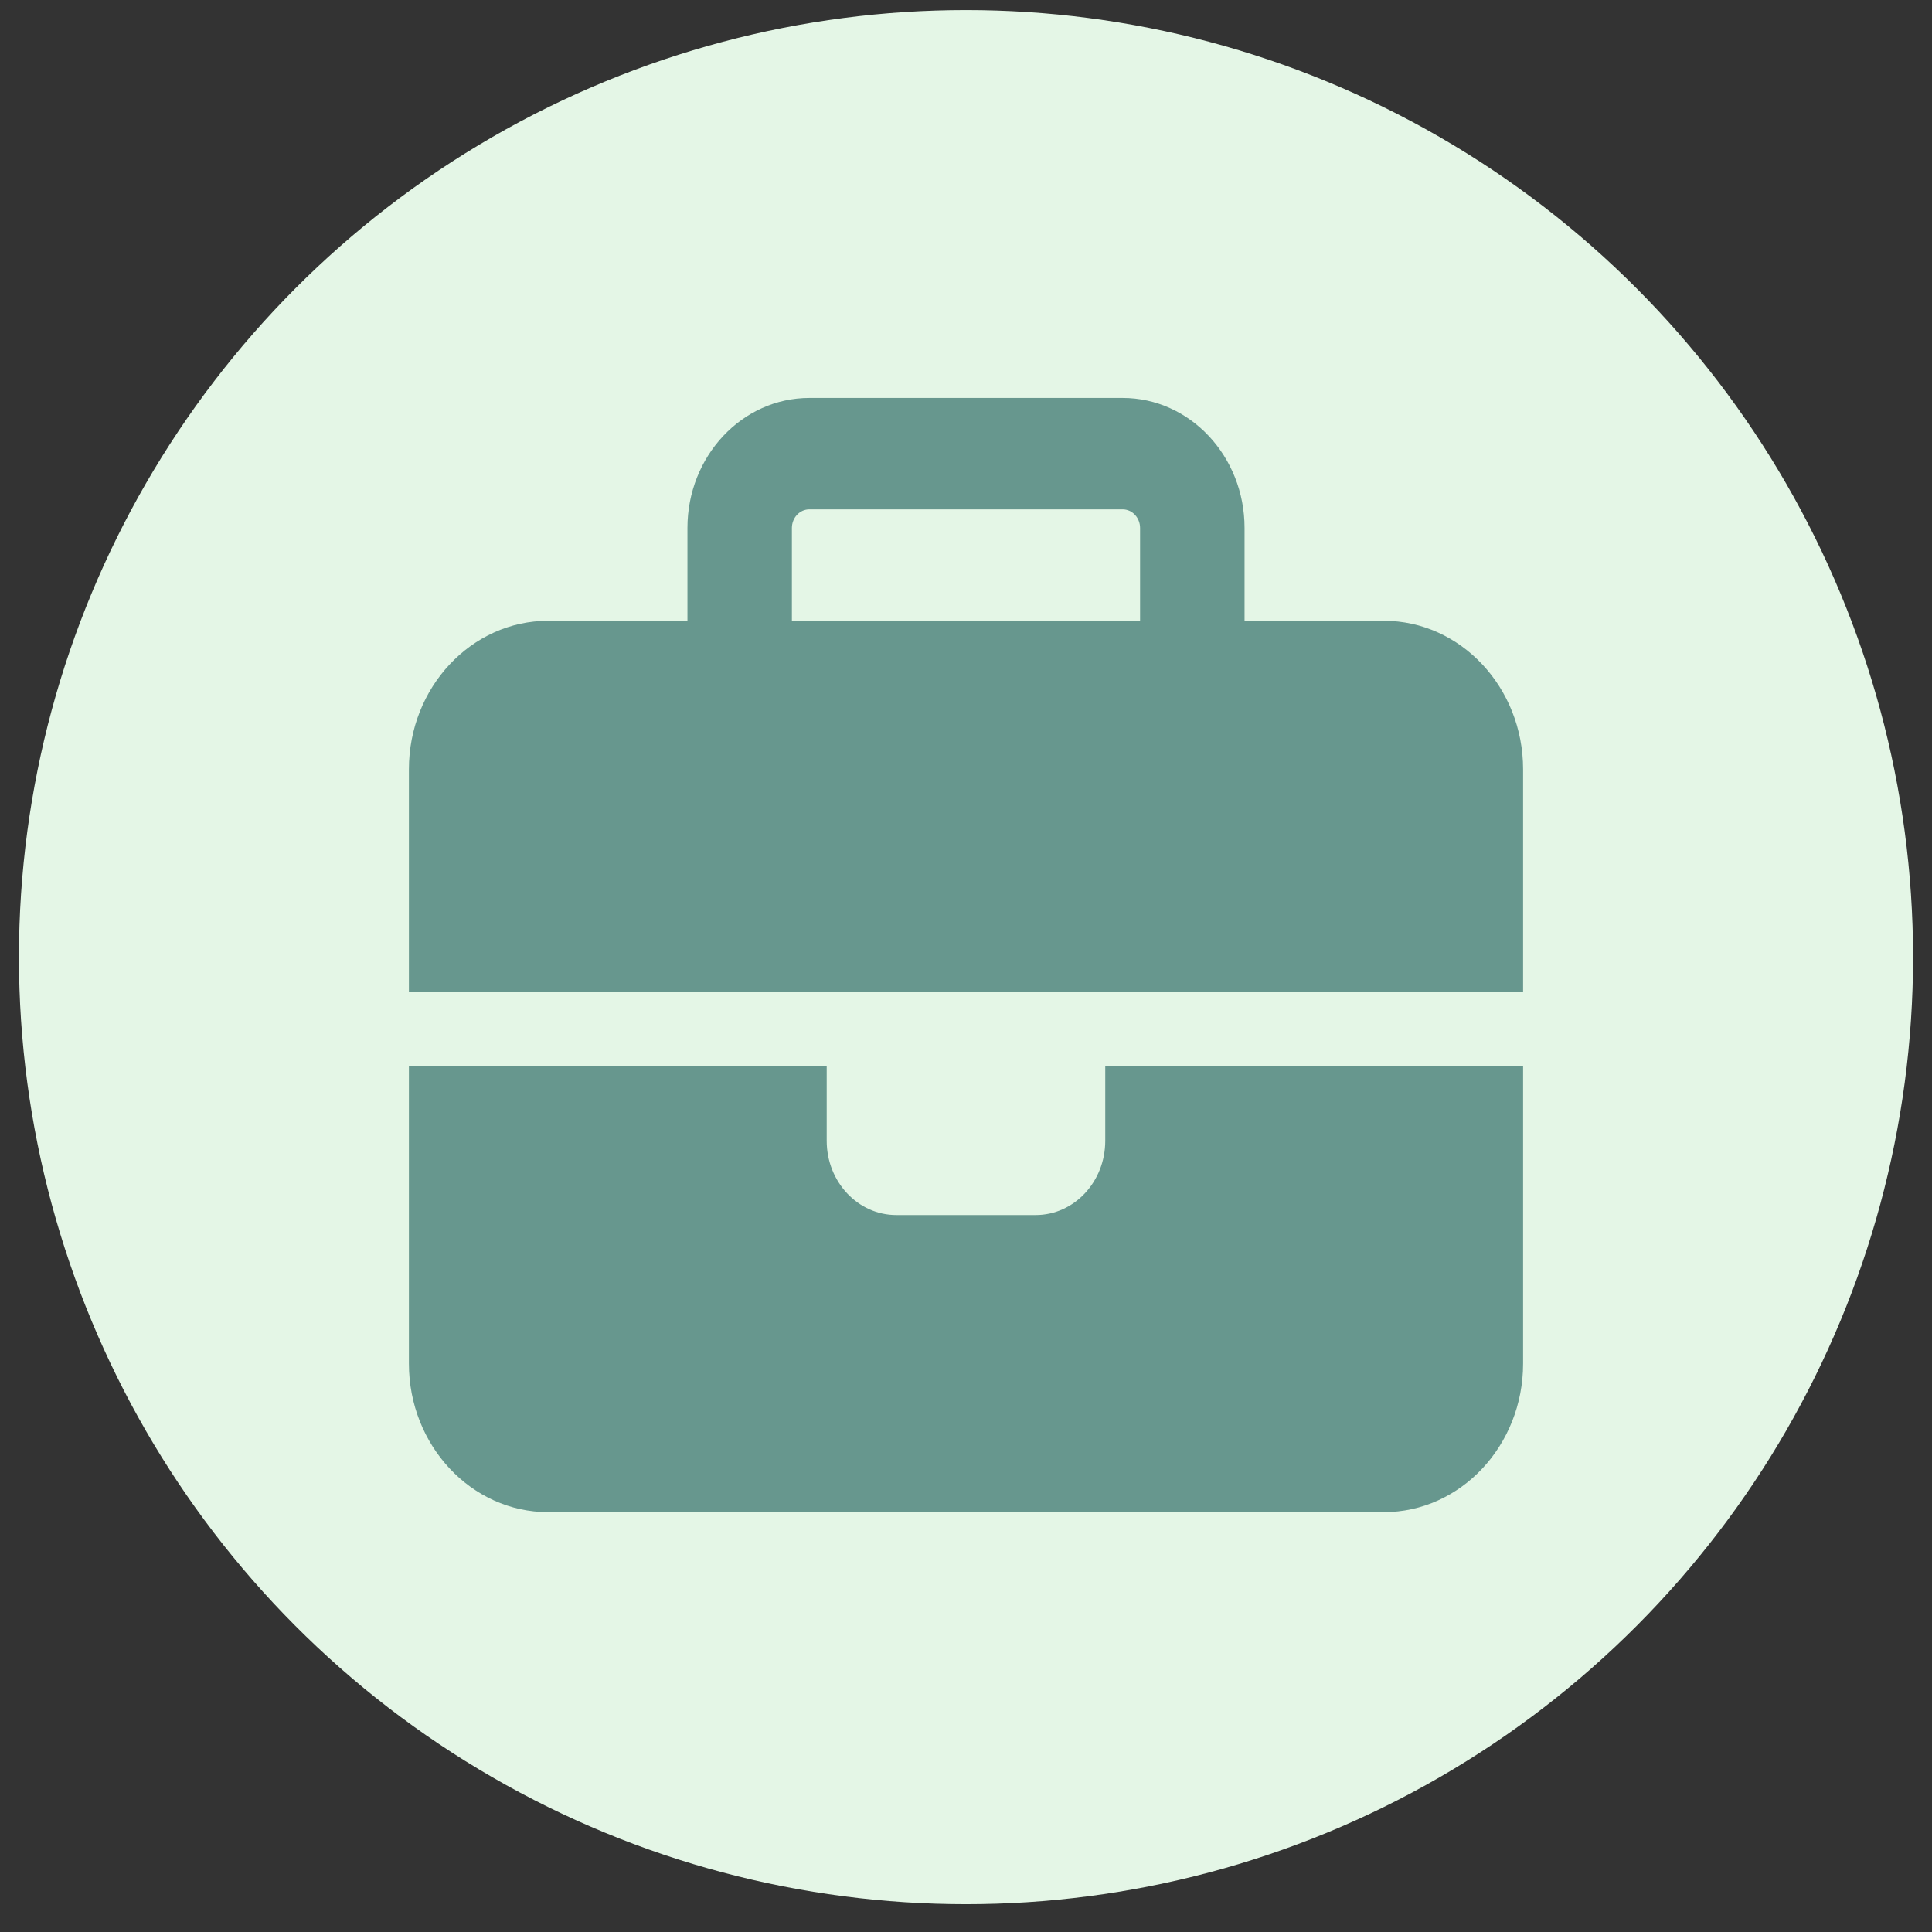
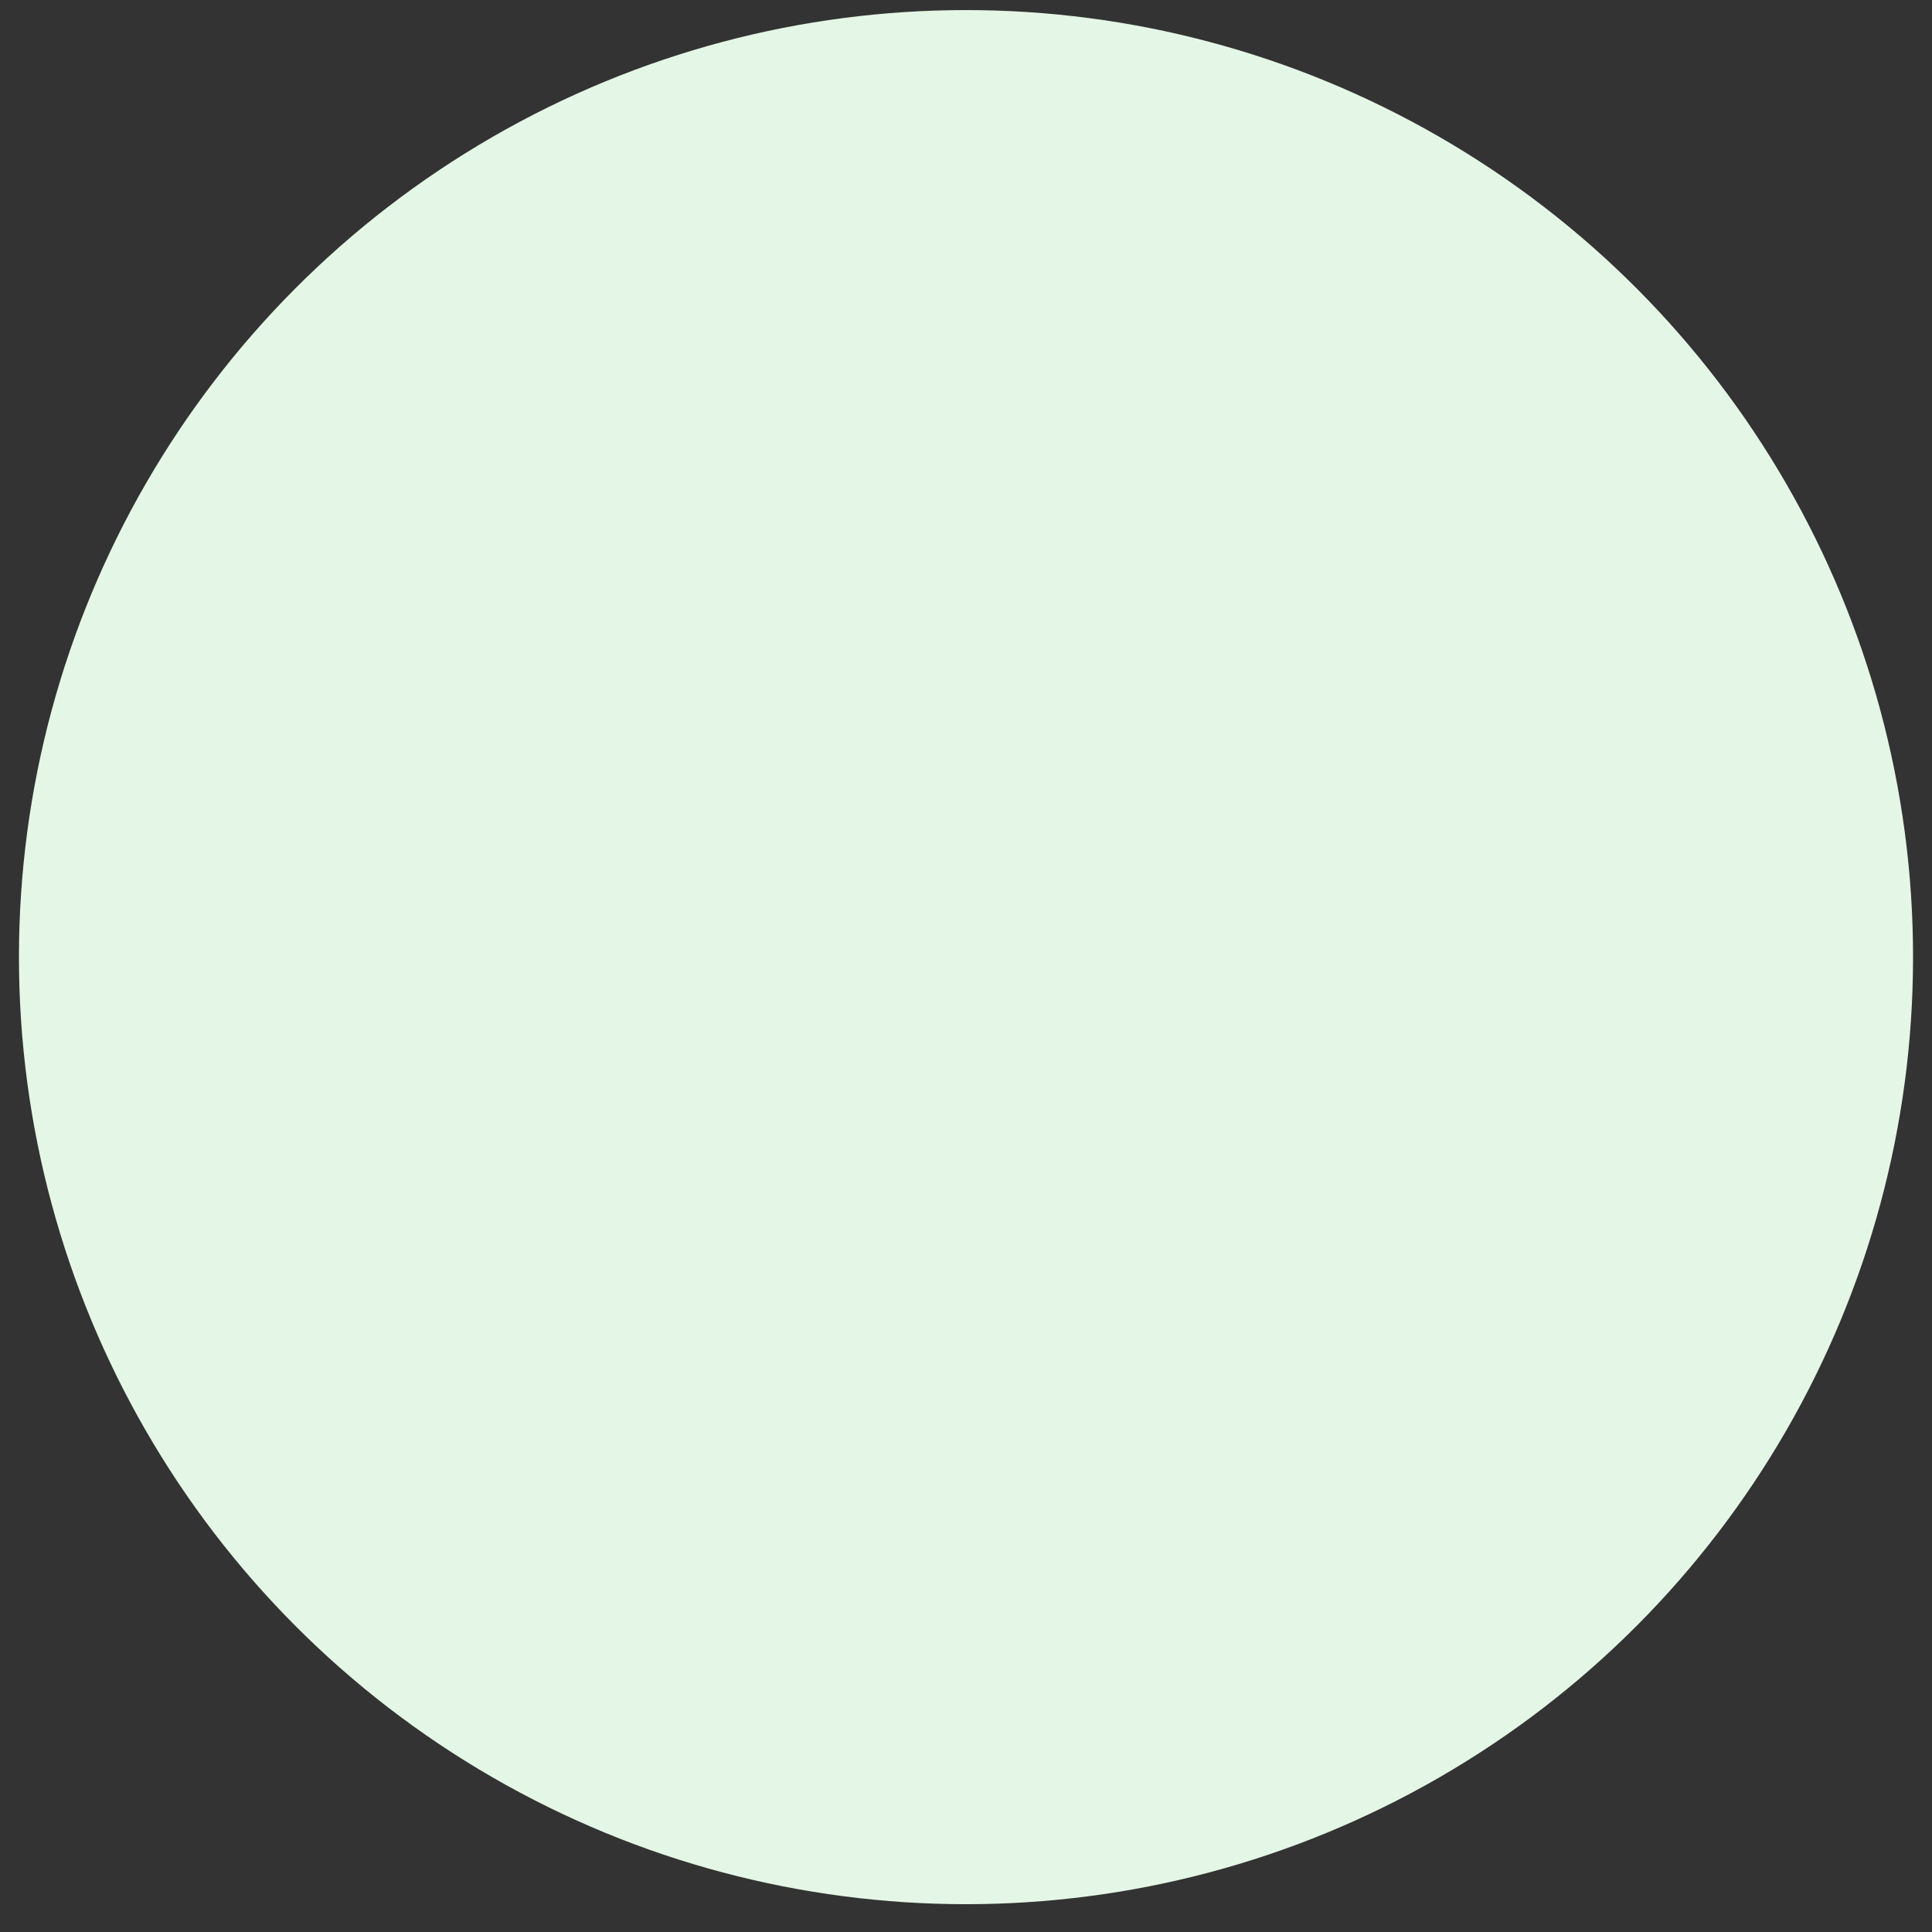
<svg xmlns="http://www.w3.org/2000/svg" width="51" height="51" viewBox="0 0 51 51" fill="none">
  <rect x="0" y="0" width="51" height="51" fill="#333333" stroke="none" />
  <circle cx="25.5" cy="25.266" r="25" fill="#E4F6E6" />
-   <path d="M21.364 13.446H29.636C29.889 13.446 30.095 13.667 30.095 13.936V16.387H20.904V13.936C20.904 13.667 21.111 13.446 21.364 13.446ZM18.147 13.936V16.387H14.47C12.443 16.387 10.794 18.146 10.794 20.309V26.191H21.823H29.176H40.206V20.309C40.206 18.146 38.557 16.387 36.529 16.387H32.853V13.936C32.853 12.043 31.411 10.505 29.636 10.505H21.364C19.589 10.505 18.147 12.043 18.147 13.936ZM40.206 28.152H29.176V30.113C29.176 31.197 28.355 32.074 27.338 32.074H23.662C22.645 32.074 21.823 31.197 21.823 30.113V28.152H10.794V35.995C10.794 38.158 12.443 39.917 14.47 39.917H36.529C38.557 39.917 40.206 38.158 40.206 35.995V28.152Z" fill="#67978E" />
</svg>